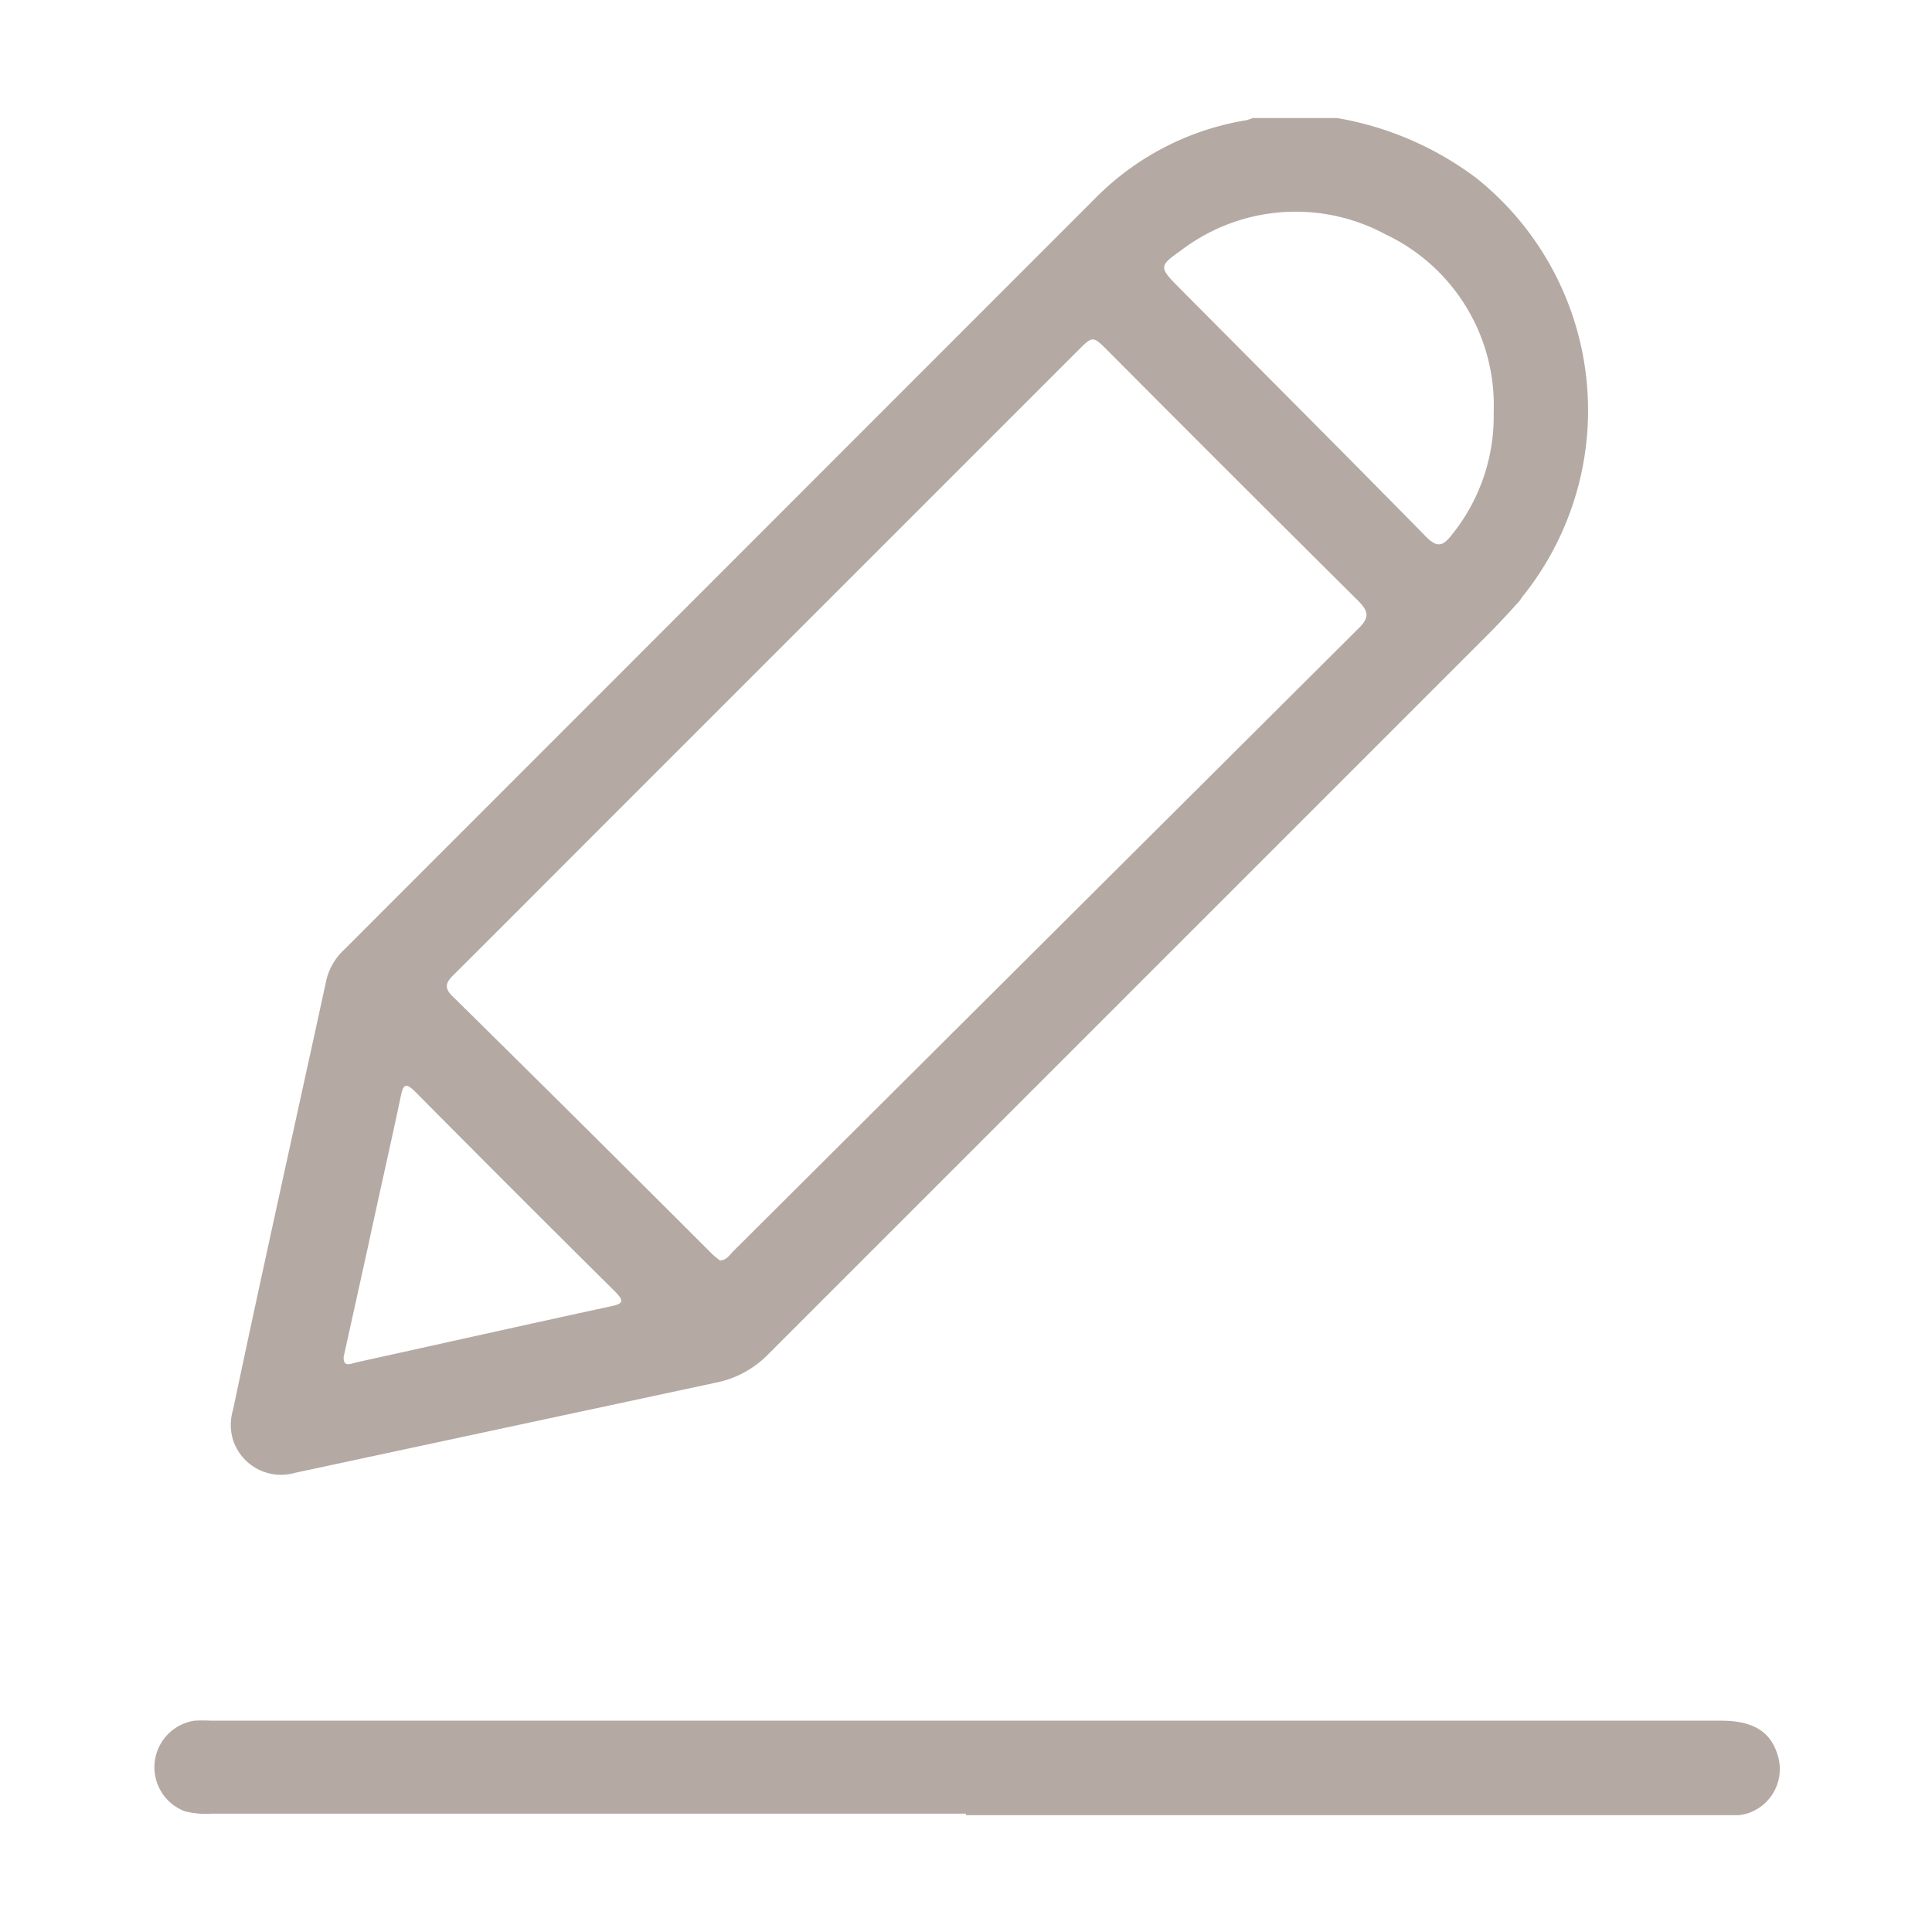
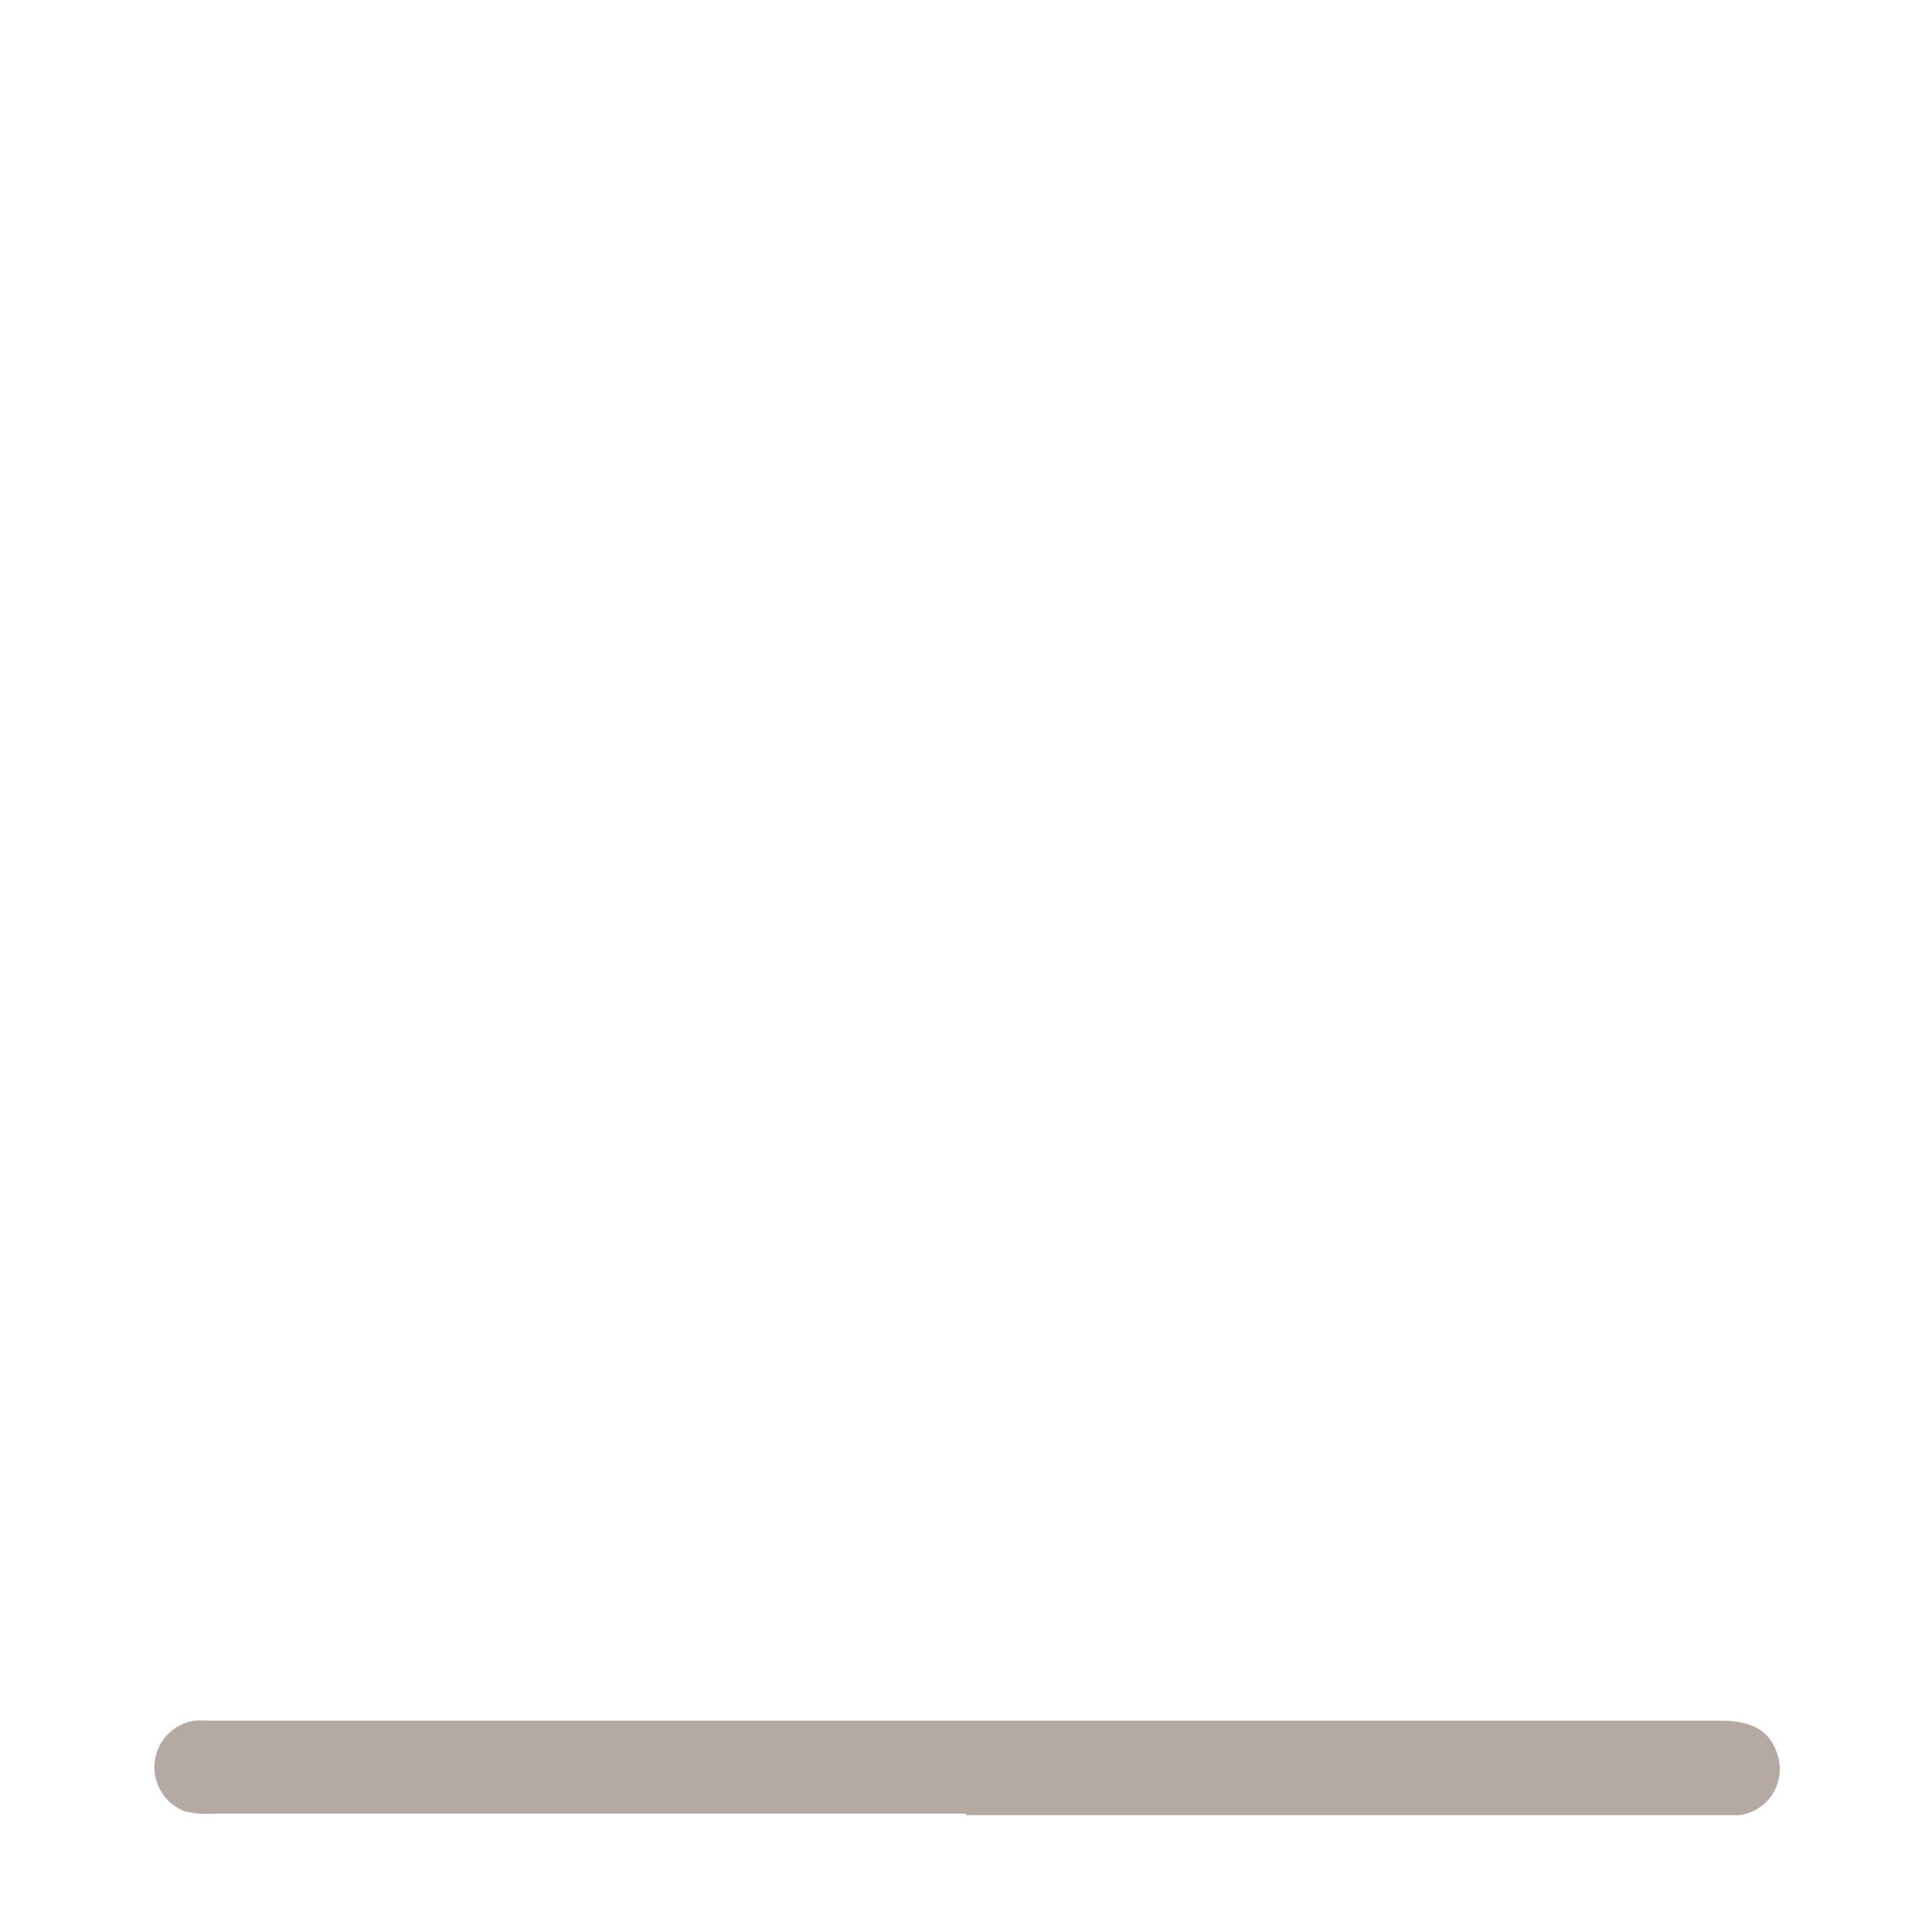
<svg xmlns="http://www.w3.org/2000/svg" id="Calque_1" data-name="Calque 1" viewBox="0 0 64 64">
  <defs>
    <style>.cls-1{opacity:0.4;}.cls-2{fill:#432918;}</style>
  </defs>
  <g id="Groupe_1141" data-name="Groupe 1141">
    <g id="Groupe_1078" data-name="Groupe 1078">
      <g id="Groupe_1339" data-name="Groupe 1339" class="cls-1">
        <g id="Groupe_1339-2" data-name="Groupe 1339-2">
-           <path id="Tracé_4587" data-name="Tracé 4587" class="cls-2" d="M44.29,3.91a10.65,10.65,0,0,1,4.63,2,9.85,9.85,0,0,1,1.51,13.86l-.09.13c-.34.38-.69.76-1.05,1.12L25.46,44.85a3.31,3.31,0,0,1-1.69.94l-14,3A1.67,1.67,0,0,1,7.72,47.7a1.71,1.71,0,0,1,0-1c1-4.75,2.06-9.49,3.09-14.23a2,2,0,0,1,.58-1L36.3,6.55a9.09,9.09,0,0,1,5-2.57l.21-.07ZM23.86,41.75c.22,0,.32-.2.45-.32L45,20.82c.37-.36.34-.56,0-.91q-4.15-4.12-8.3-8.29c-.5-.5-.5-.5-1,0l-16,16c-1.55,1.55-3.09,3.1-4.65,4.65-.29.28-.37.46,0,.79q4.29,4.23,8.55,8.49c.09.09.2.16.28.23m25.6-28.12a6.26,6.26,0,0,0-3.57-5.89,6.27,6.27,0,0,0-6.82.55c-.69.48-.68.55-.09,1.15,2.75,2.77,5.51,5.53,8.25,8.32.37.37.56.29.84-.07a6.24,6.24,0,0,0,1.39-4.06M11.39,44.89c-.05.44.23.28.42.24,2.81-.62,5.62-1.25,8.44-1.86.38-.08.43-.17.15-.46q-3.34-3.31-6.66-6.66c-.29-.28-.38-.24-.46.15-.35,1.66-.73,3.31-1.09,5l-.8,3.62" />
          <path id="Tracé_4588" data-name="Tracé 4588" class="cls-2" d="M32,60.08H7A2.82,2.82,0,0,1,6.12,60a1.56,1.56,0,0,1,.32-3,5.06,5.06,0,0,1,.55,0H57c1.07,0,1.65.35,1.89,1.15a1.54,1.54,0,0,1-1,1.92,1.59,1.59,0,0,1-.3.06c-.23,0-.47,0-.71,0H32" />
        </g>
      </g>
    </g>
  </g>
</svg>